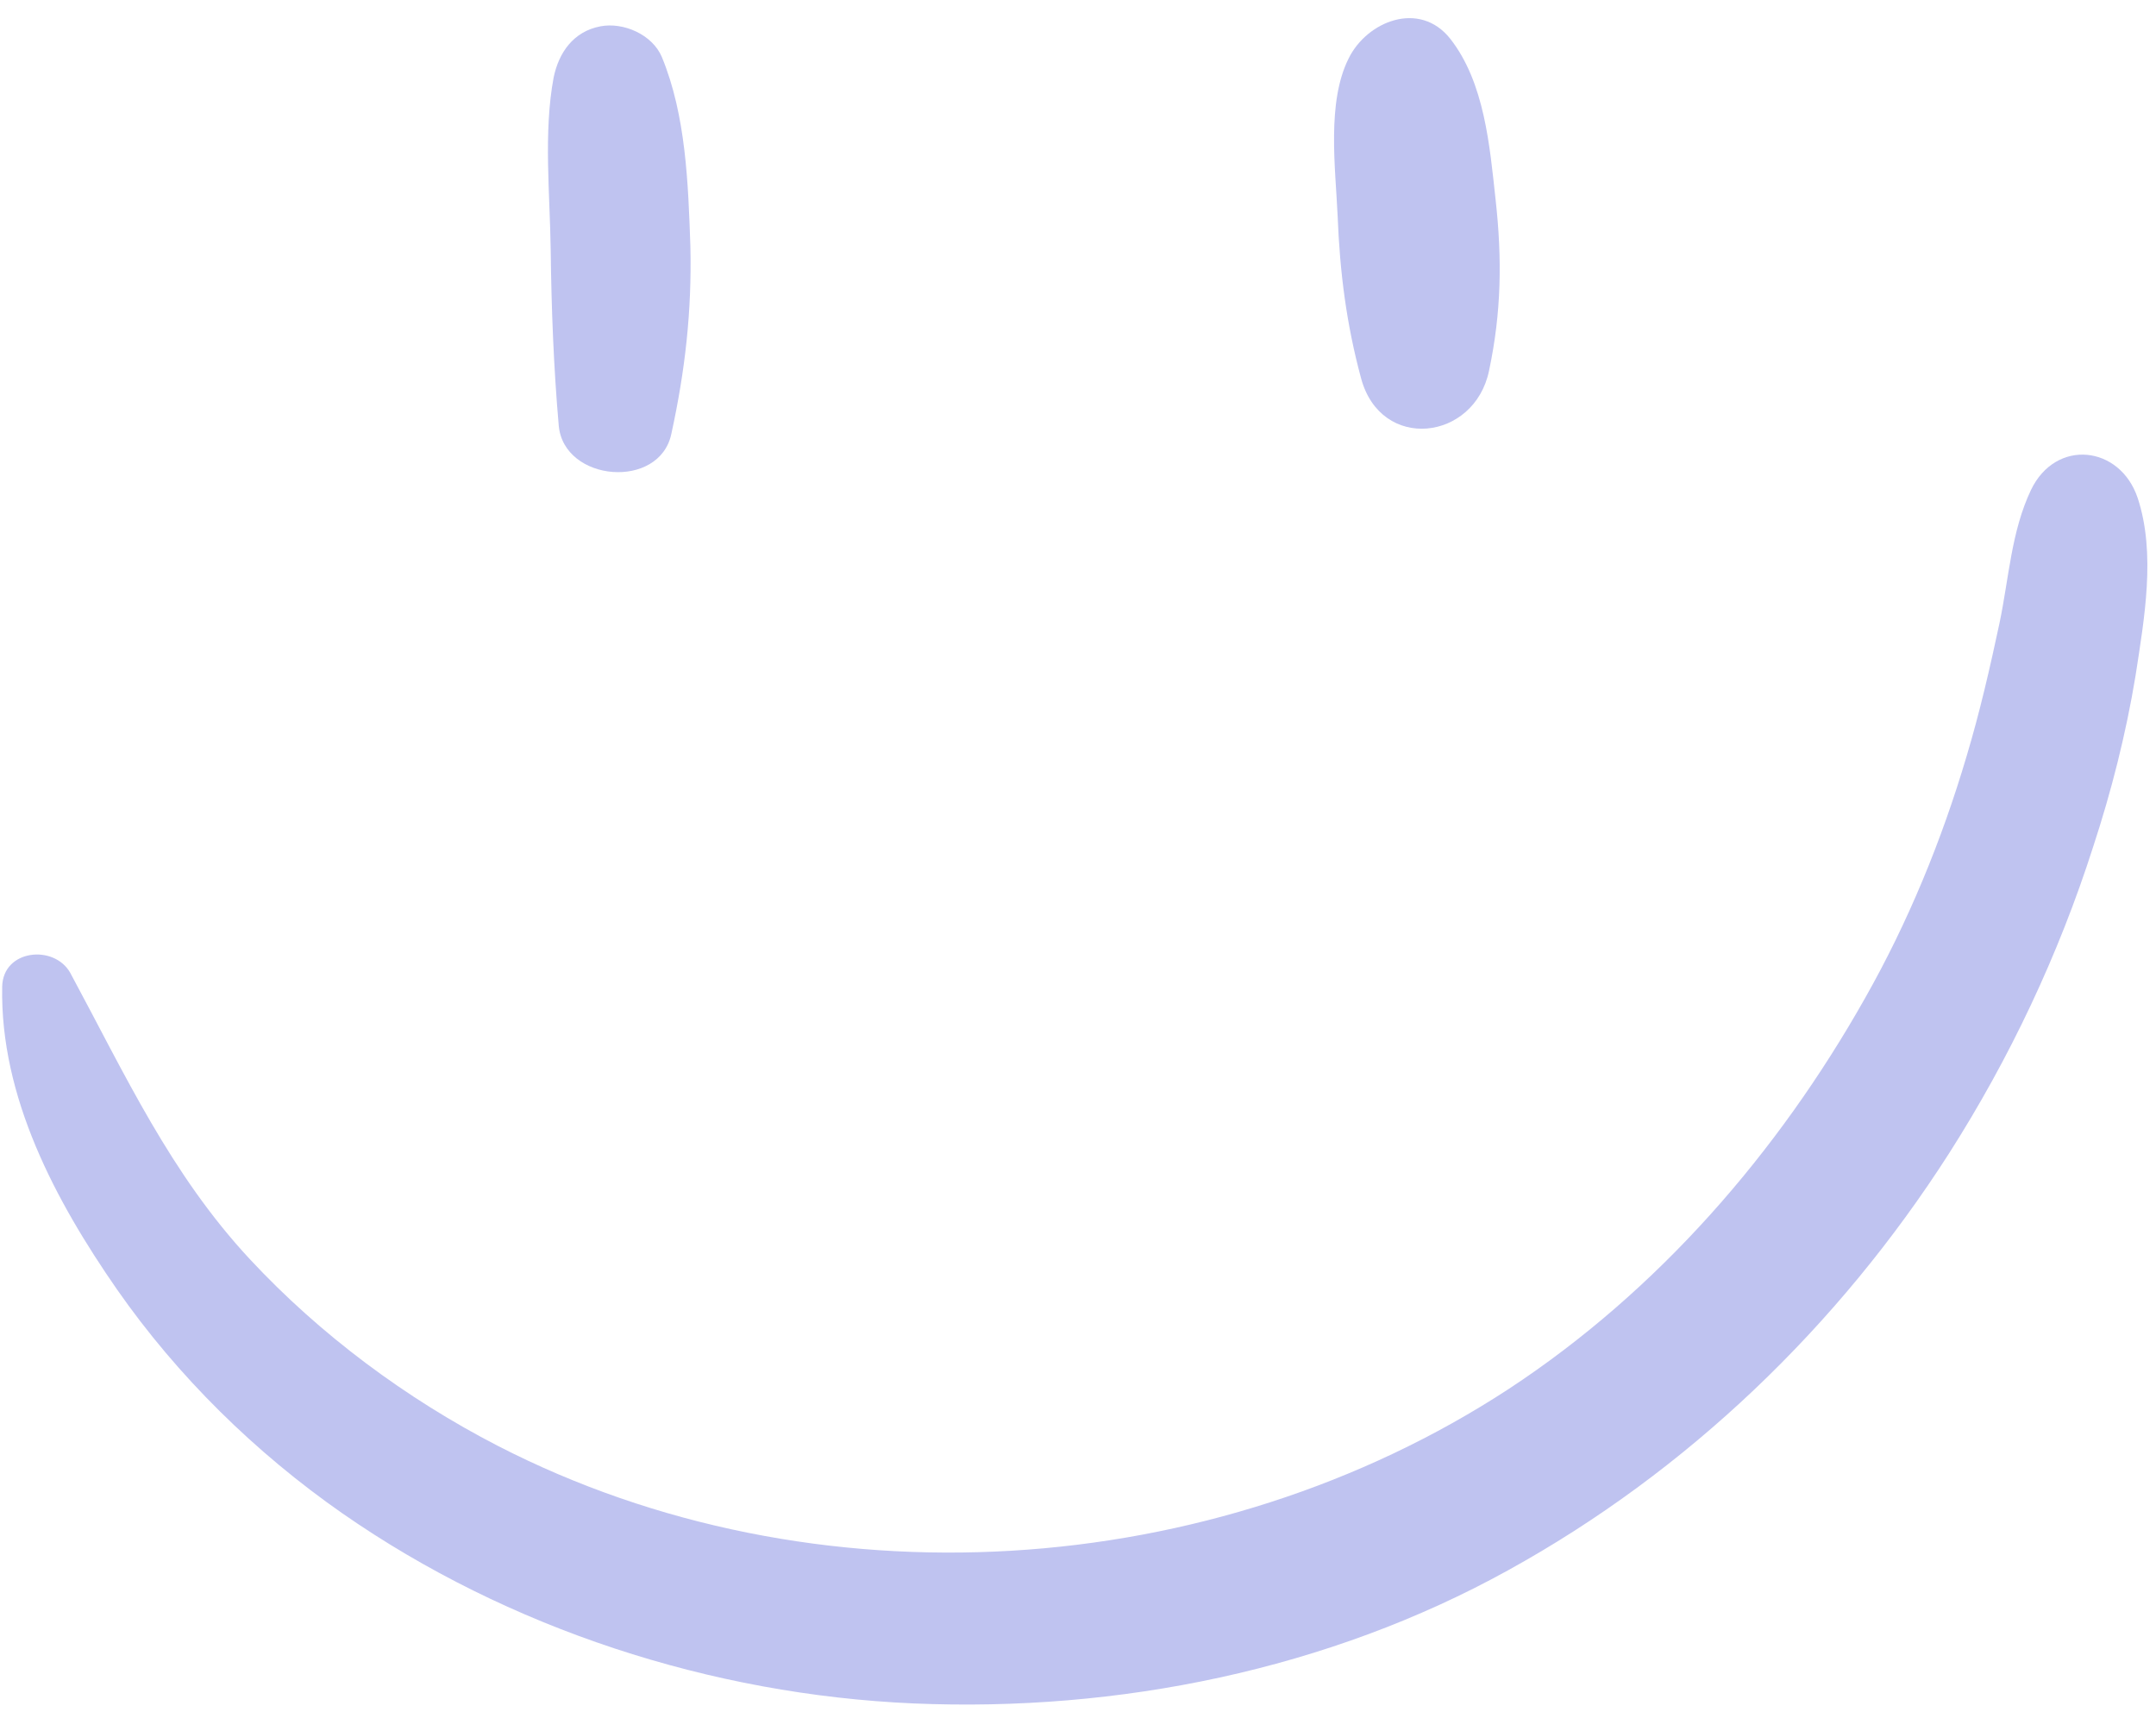
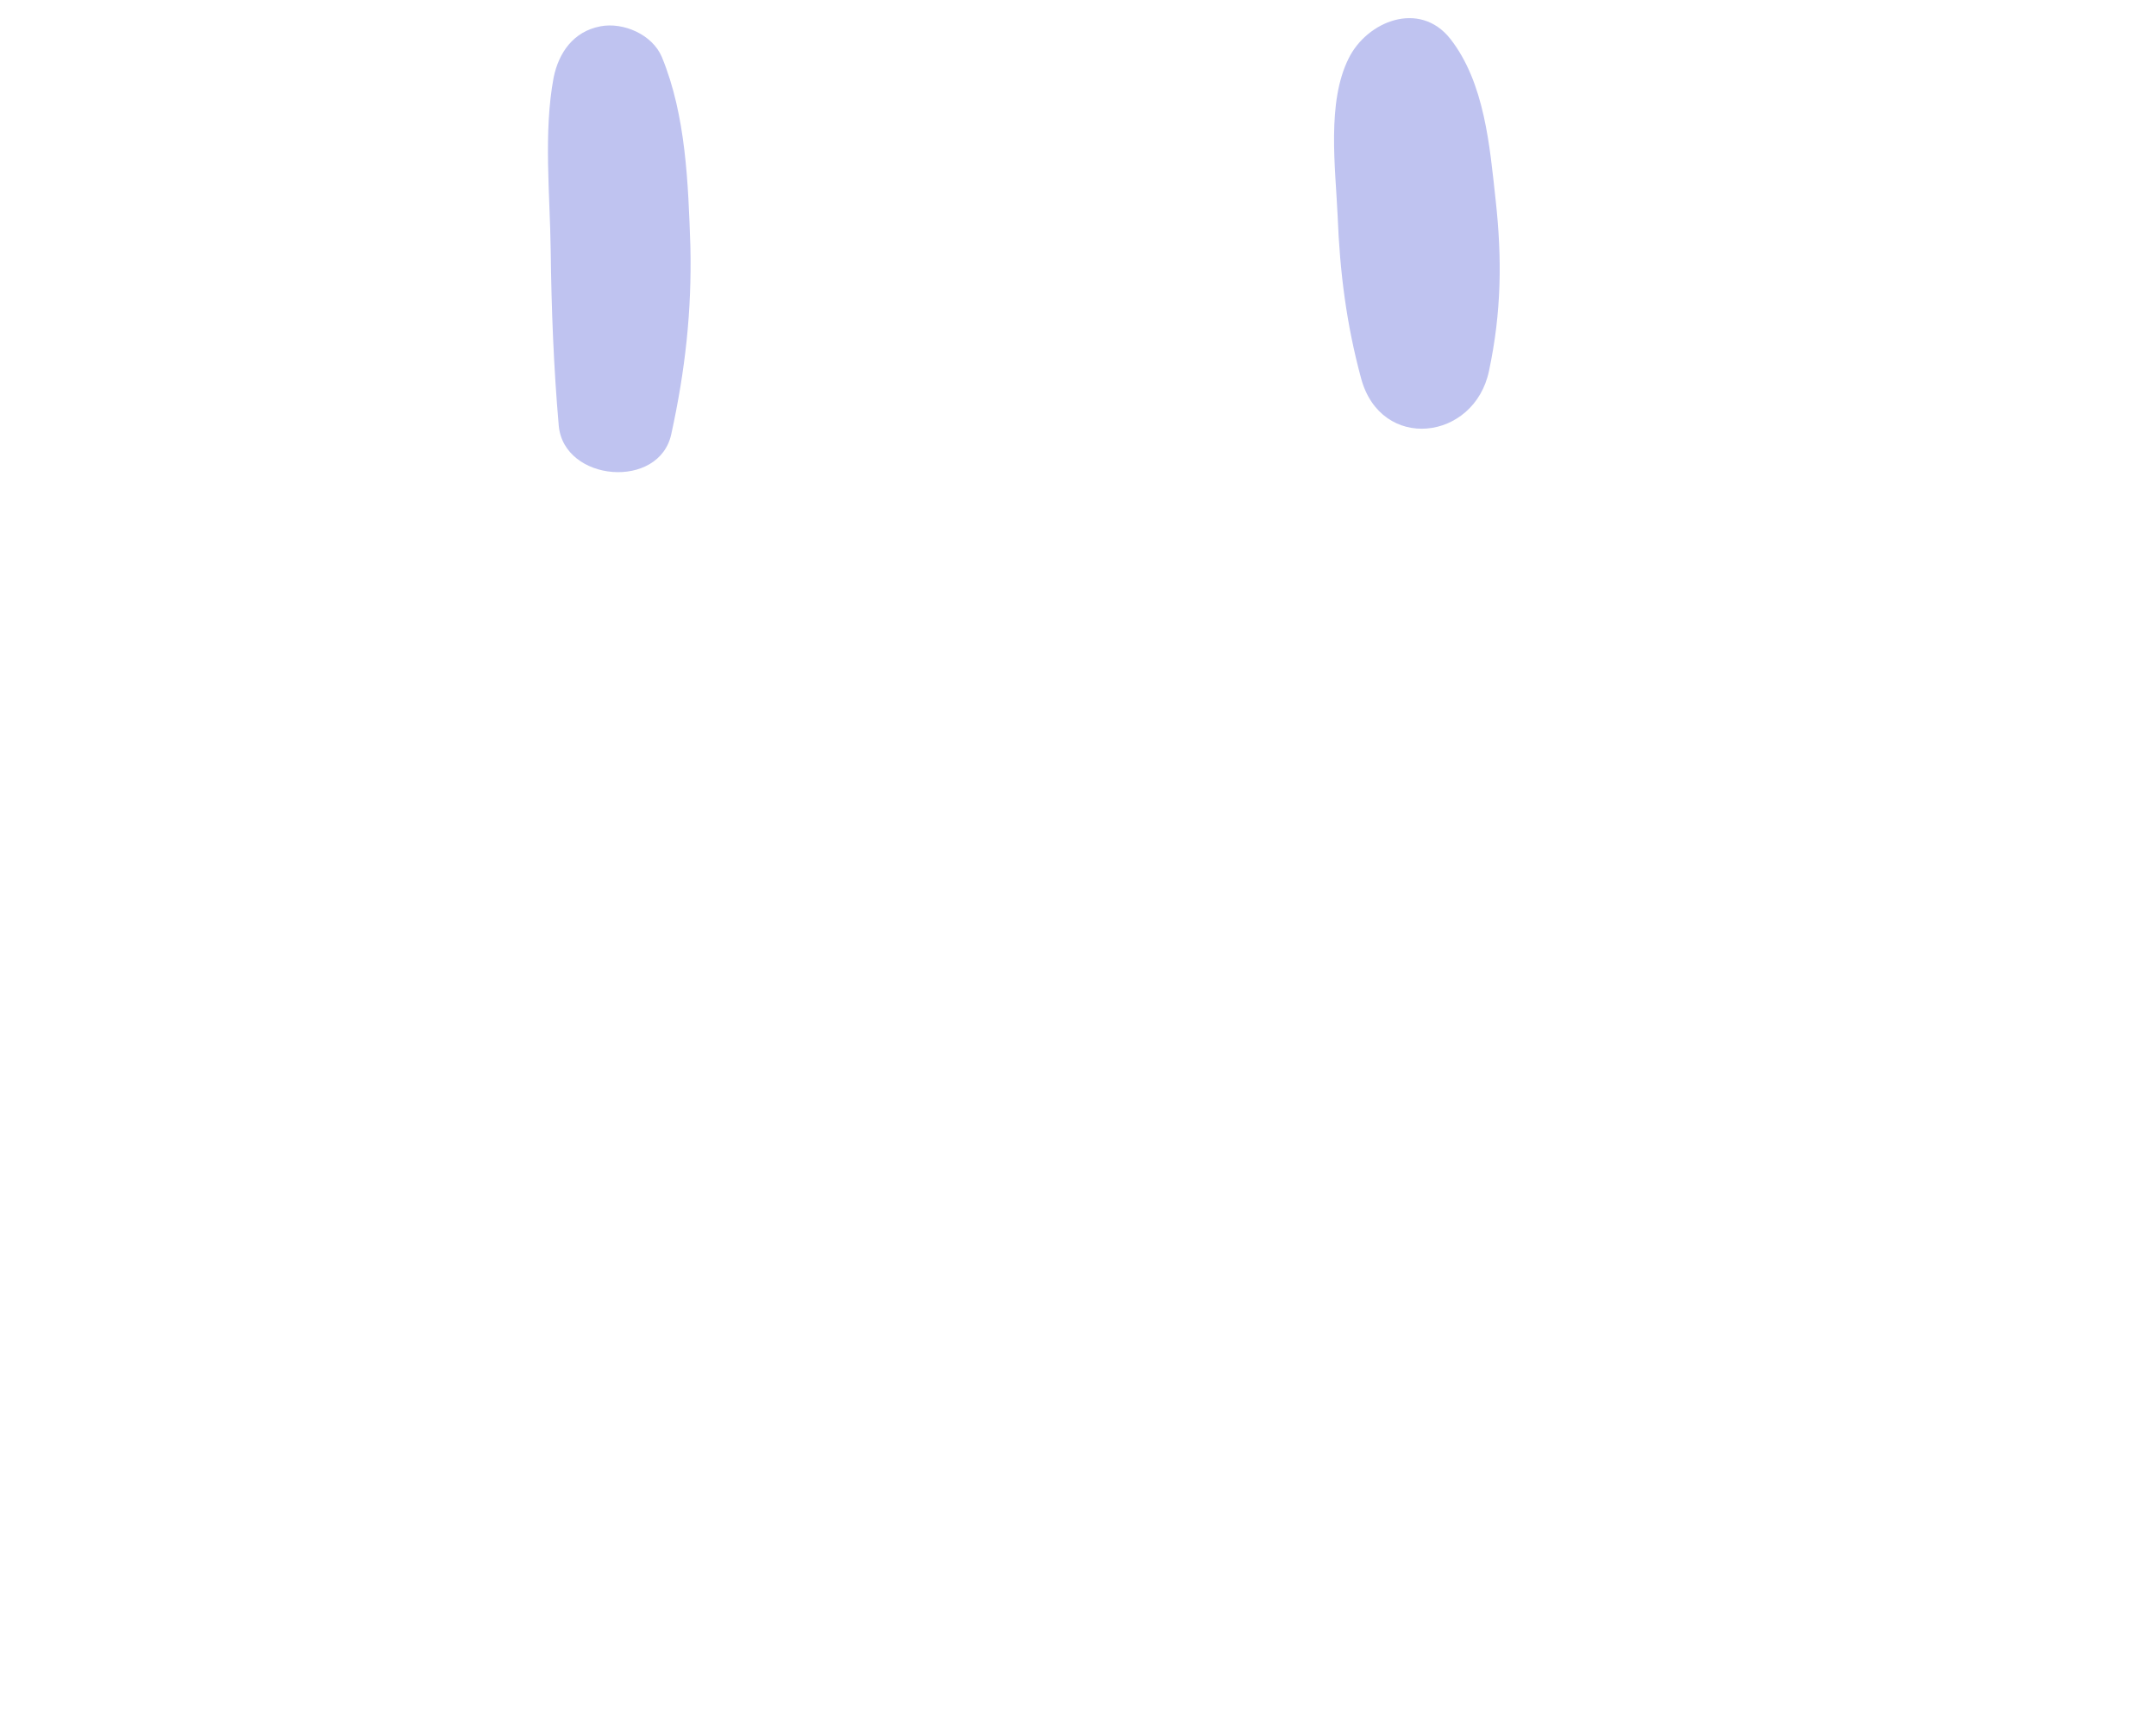
<svg xmlns="http://www.w3.org/2000/svg" fill="#bfc3f0" height="234.1" preserveAspectRatio="xMidYMid meet" version="1" viewBox="-0.3 -2.5 294.8 234.1" width="294.8" zoomAndPan="magnify">
  <g>
    <g>
      <g id="change1_2">
        <path d="M75.4,8.1C74,15.6,74.9,24,75,31.7c0.1,8.1,0.4,16,1.1,24c0.7,7.7,13.8,8.8,15.4,1.1c1.9-8.7,2.8-16.8,2.6-25.6 c-0.3-8.6-0.6-17.9-3.9-25.9c-1.3-3.1-5.3-4.8-8.4-4.2C78.1,1.8,76.1,4.7,75.4,8.1L75.4,8.1z" />
      </g>
      <g id="change1_1">
        <path d="M184.1,5.5c-3,6-1.8,14.9-1.5,21.5c0.3,7.7,1.2,14.8,3.2,22.2c2.7,10.1,15.5,8.6,17.5-1c1.7-8,1.8-15.3,0.9-23.4 c-0.8-7.3-1.5-16-6.2-22C193.8-2.5,186.6,0.4,184.1,5.5L184.1,5.5z" />
      </g>
    </g>
    <g id="change1_3">
-       <path d="M0,132.4c-0.3,15.1,7.3,29.3,15.7,41.4c8.3,11.9,18.9,22.3,30.8,30.6c22.7,15.8,50.5,24.8,78.1,26 c28,1.2,56.7-4.6,81.3-18.2c24.5-13.5,45.2-33.4,60.3-57c8.3-13,15-27.2,19.7-41.9c2.5-7.6,4.5-15.5,5.8-23.4 c1.2-7.8,2.8-16.7,0.3-24.3c-2.4-7.2-11.2-8.2-14.6-1.1c-2.7,5.7-3,12-4.3,18.2c-1.3,6.1-2.7,12.2-4.5,18.2 c-3.4,11.5-8,22.7-13.9,33.1c-11.9,21.1-28.3,40-48.7,53.4c-40.4,26.4-95,30-138.2,7.8c-12.6-6.5-24.3-15.2-33.9-25.5 c-10.9-11.7-17.1-25.3-24.6-39.2C7.1,126.6,0.1,127.3,0,132.4L0,132.4z" />
-     </g>
+       </g>
  </g>
</svg>